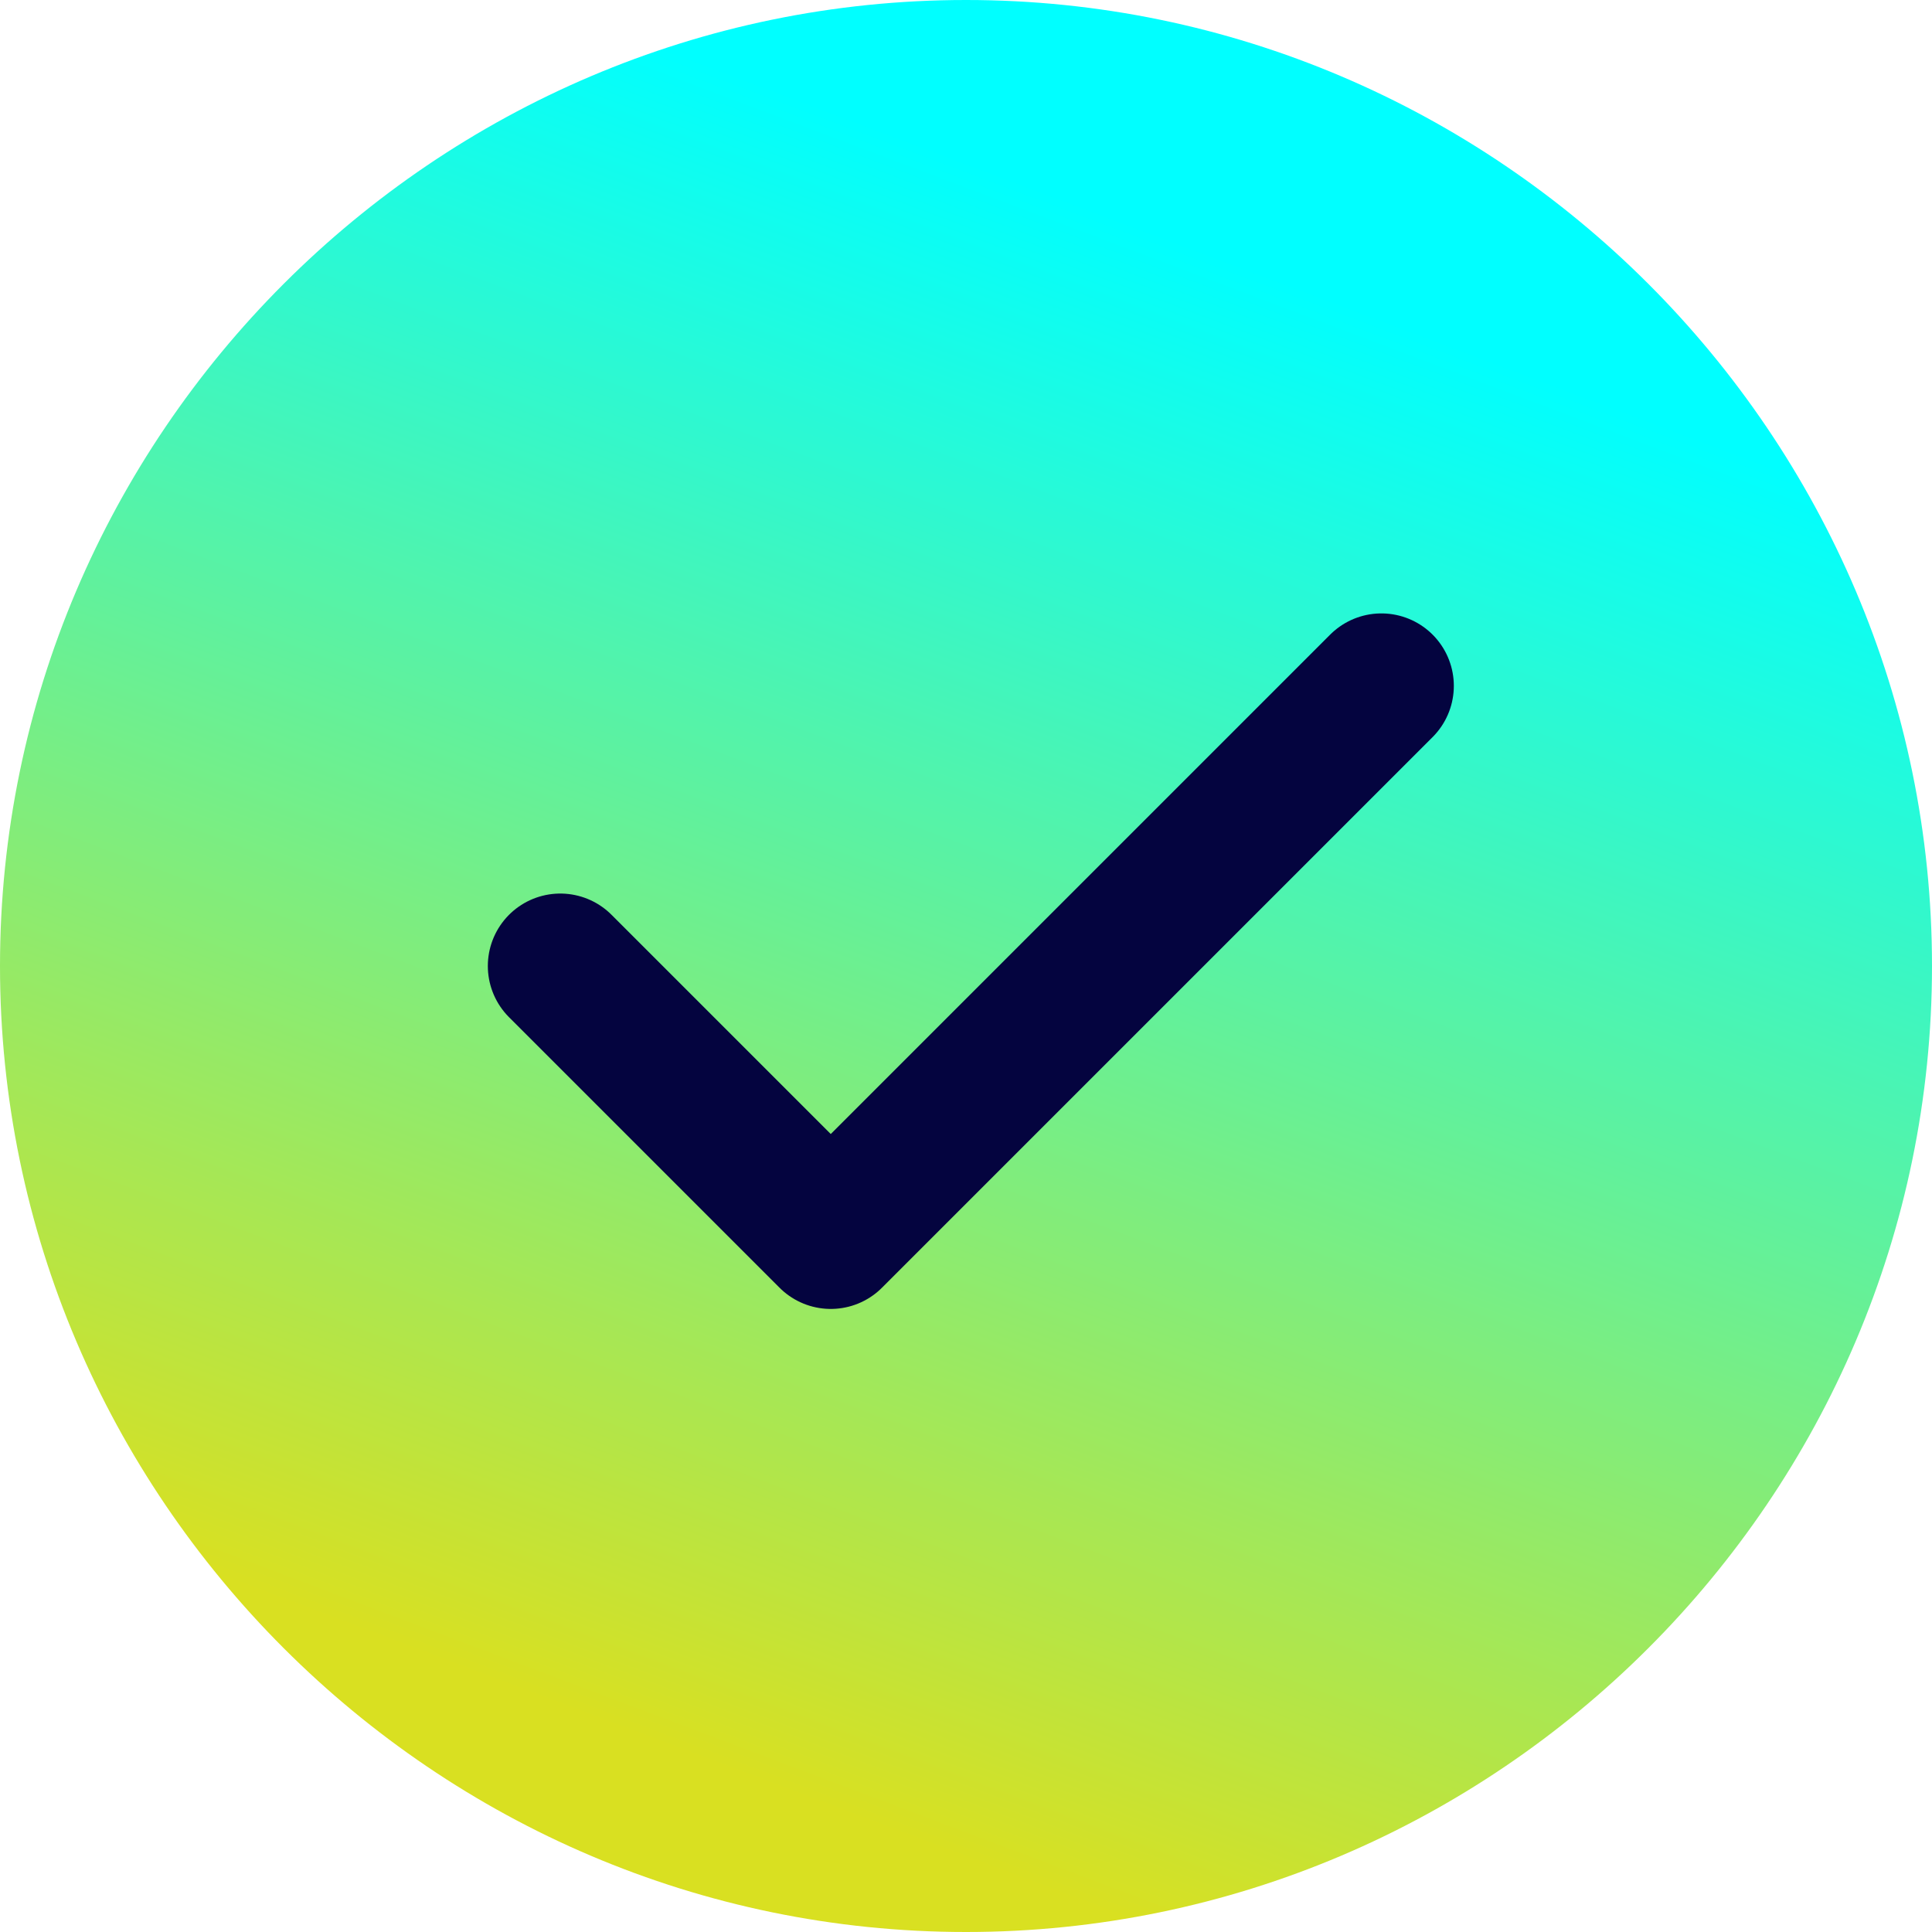
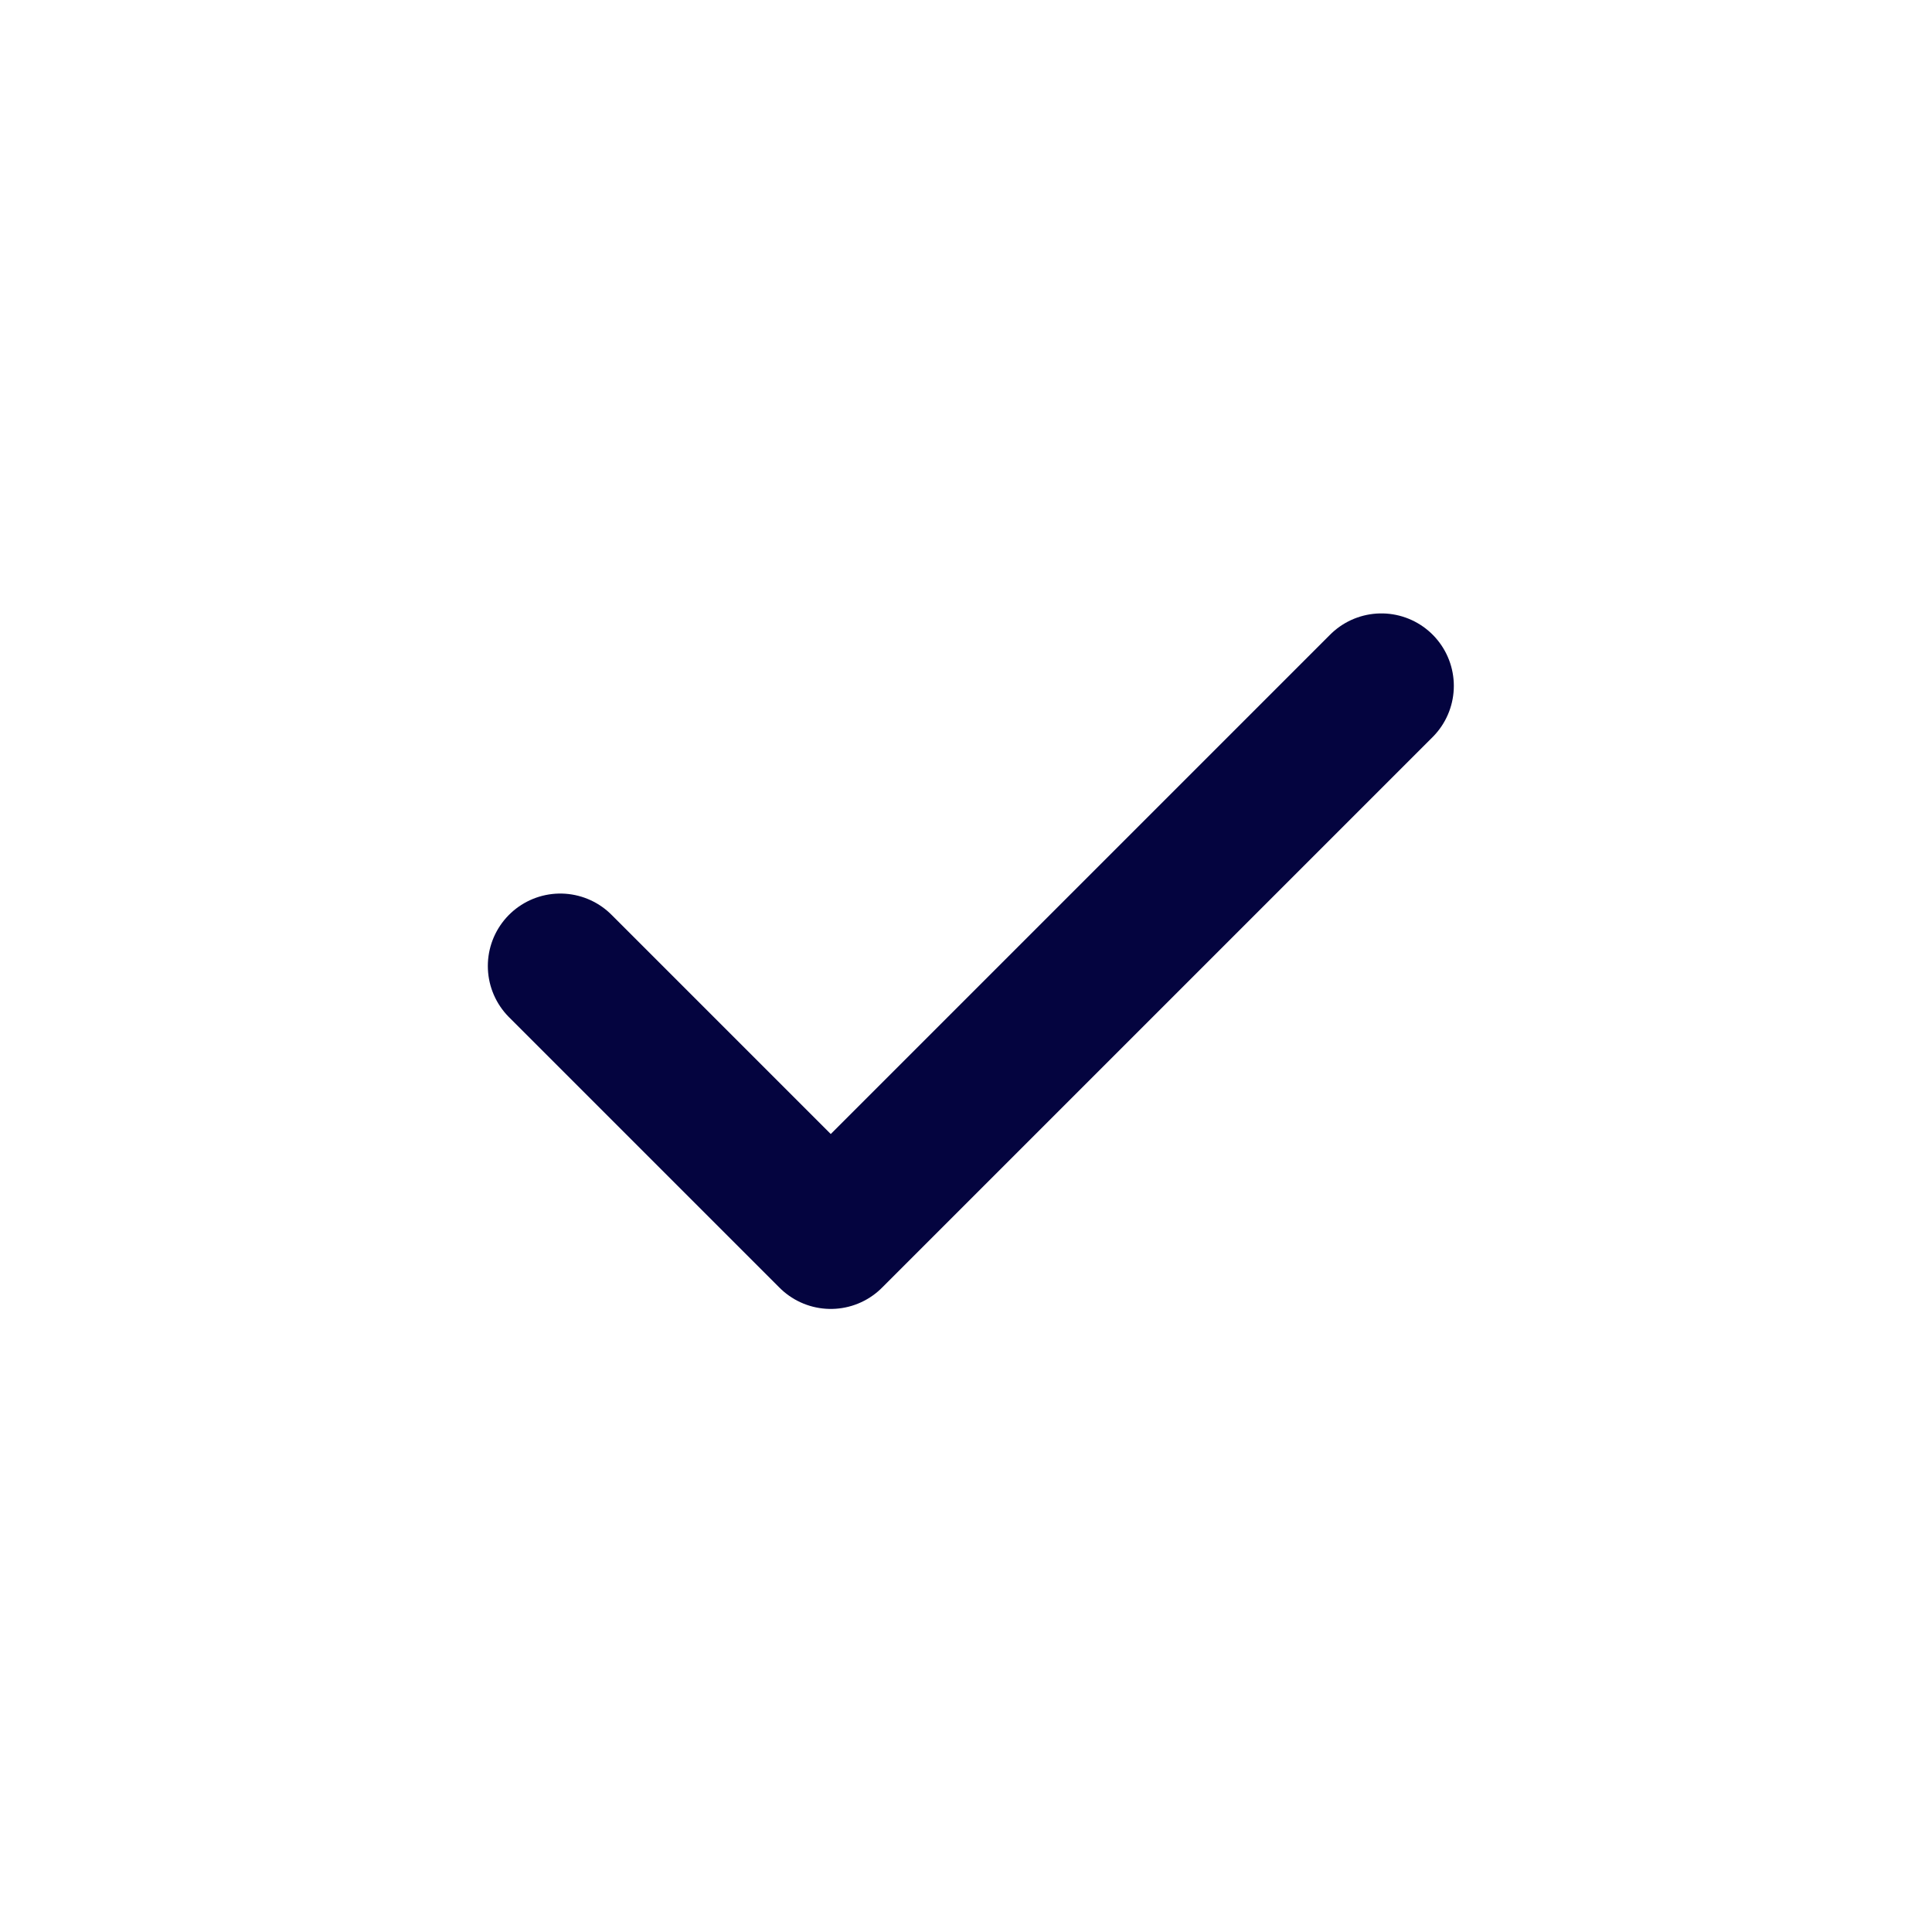
<svg xmlns="http://www.w3.org/2000/svg" version="1.1" x="0px" y="0px" viewBox="0 0 20 20" style="enable-background:new 0 0 20 20;" xml:space="preserve">
  <linearGradient id="circle_tick_1" gradientUnits="userSpaceOnUse" x1="-551.245" y1="284.316" x2="-557.054" y2="268.933" gradientTransform="matrix(1 0 0 -1 564 287.021)">
    <stop offset="0" style="stop-color:#00FFFF" />
    <stop offset="1" style="stop-color:#D9E021" />
  </linearGradient>
-   <path style="fill:url(#circle_tick_1);" d="M10,20c5.5,0,10-4.5,10-10S15.5,0,10,0S0,4.5,0,10S4.5,20,10,20z" />
  <path style="fill:none;stroke:#04043F;stroke-width:1.5;stroke-linecap:round;stroke-linejoin:round;" d="M5.8,10l2.8,2.8l5.7-5.7" />
</svg>